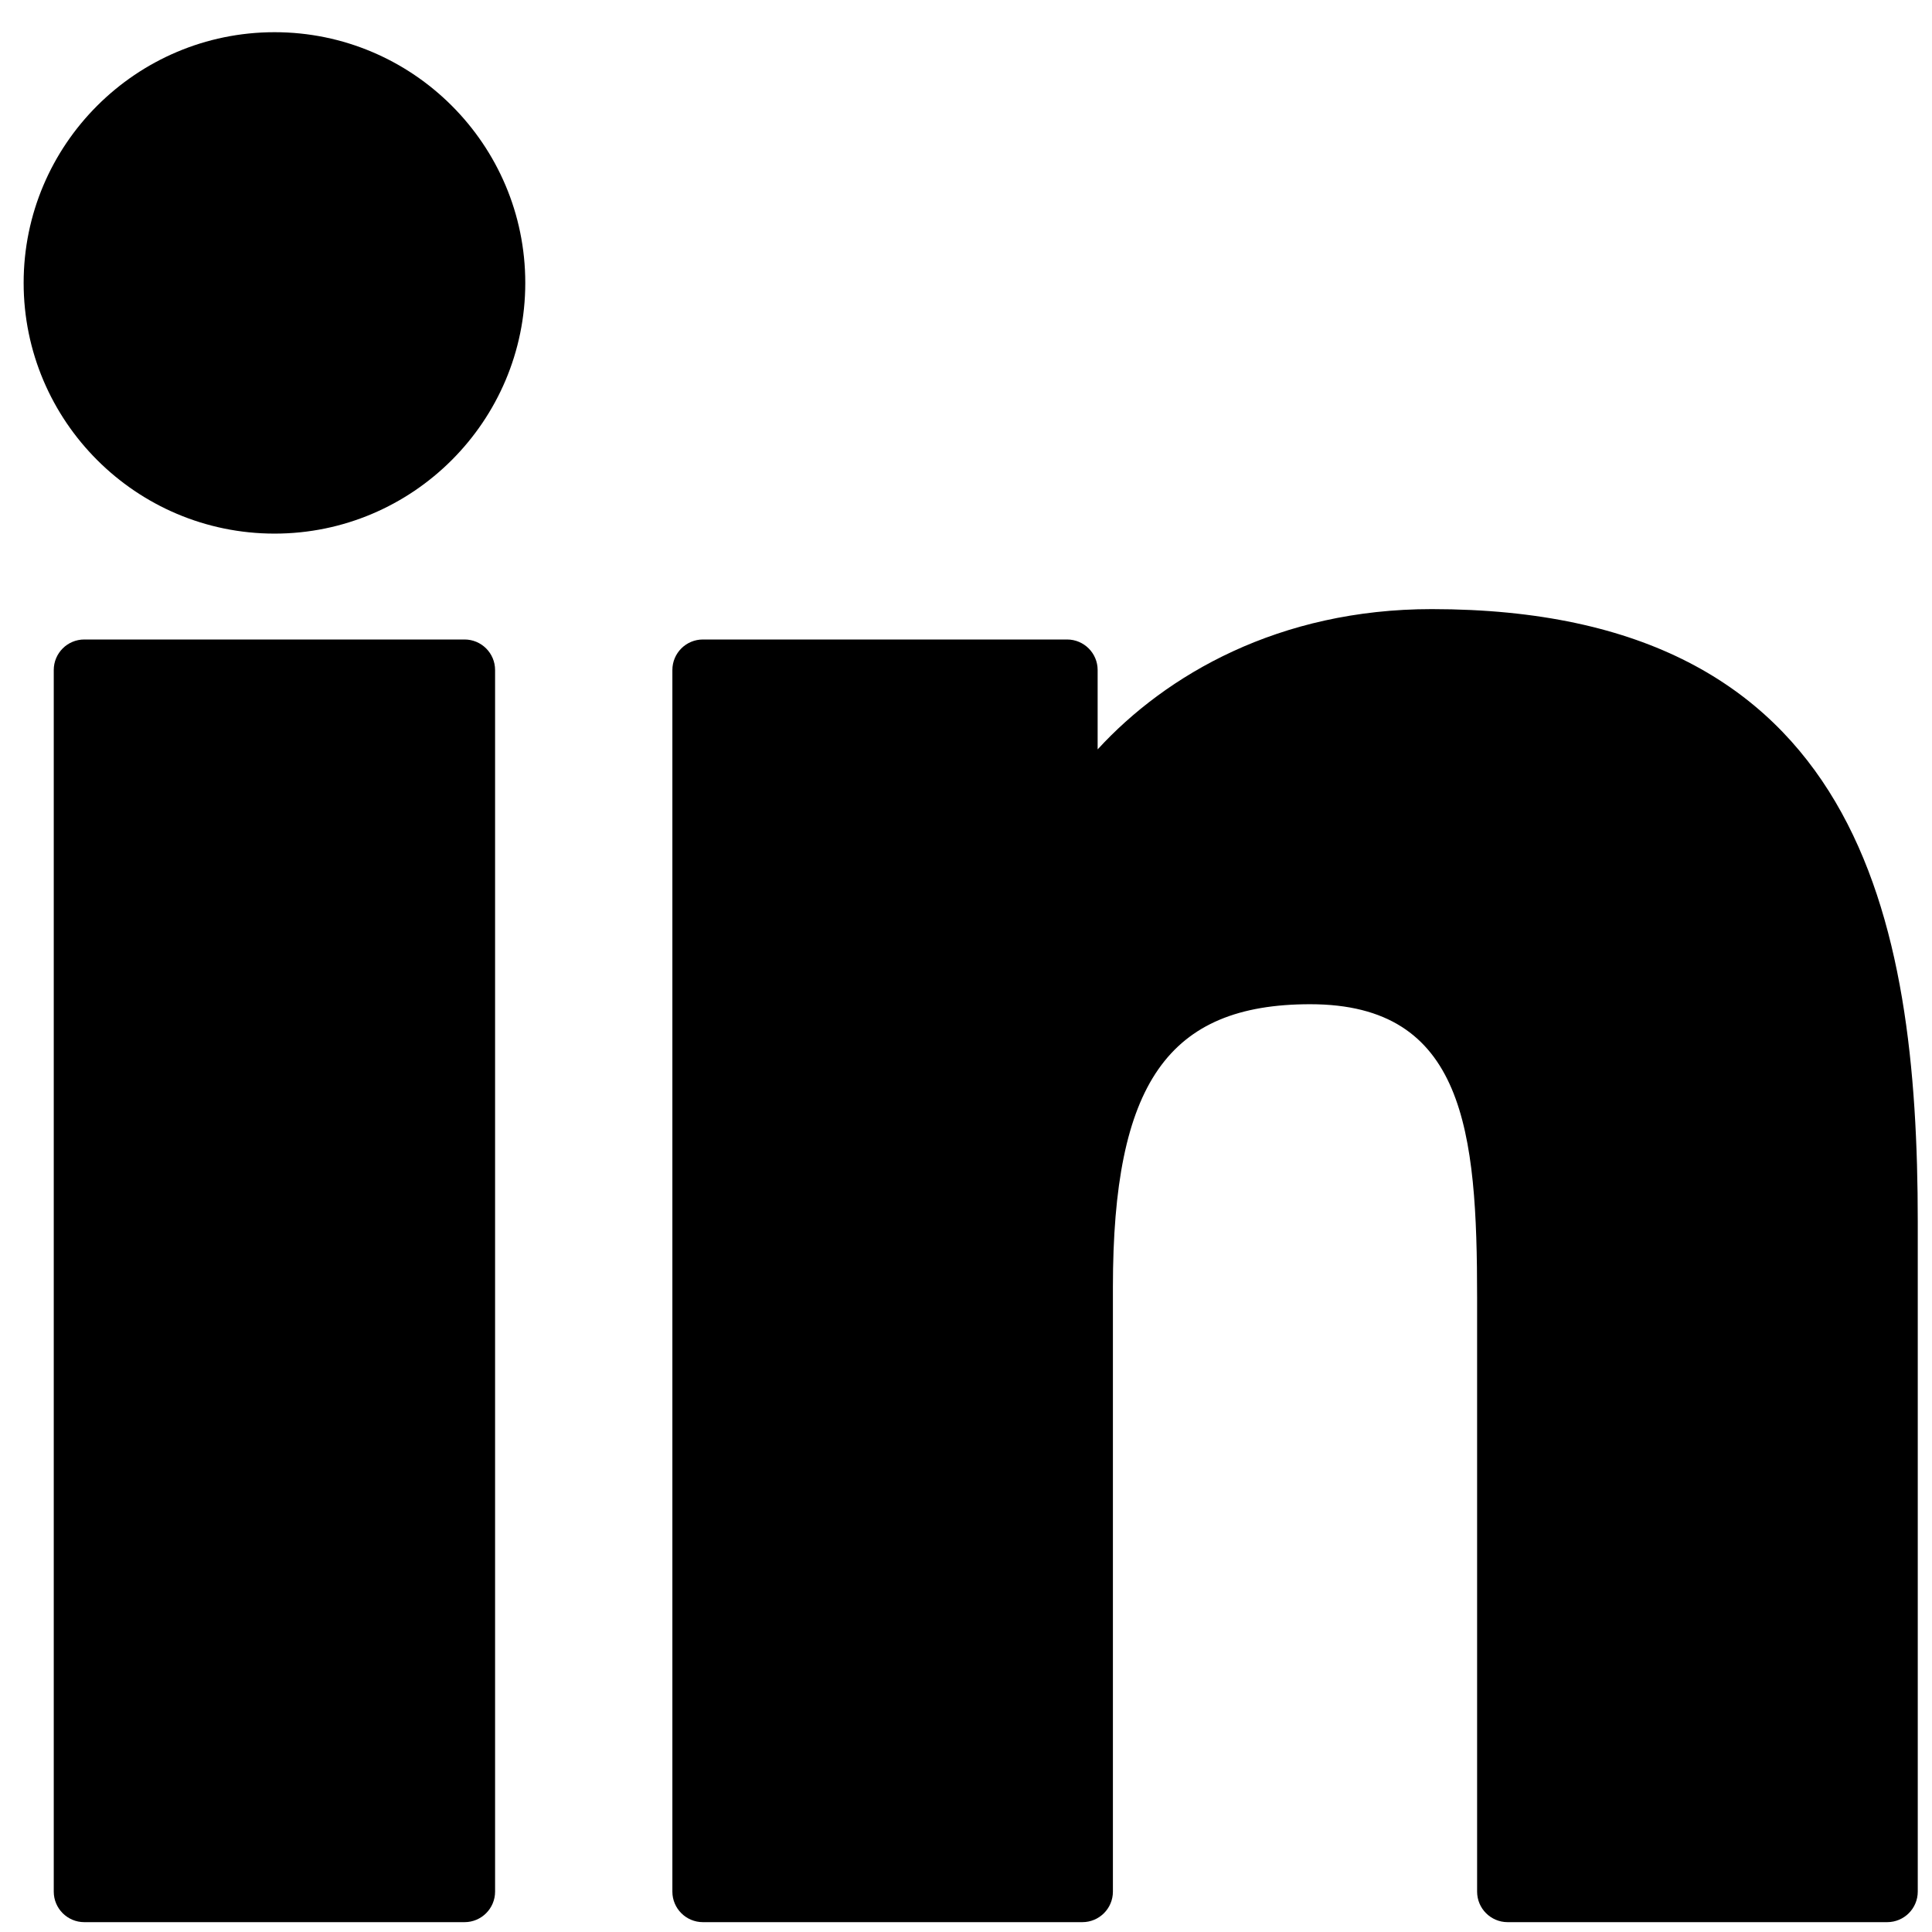
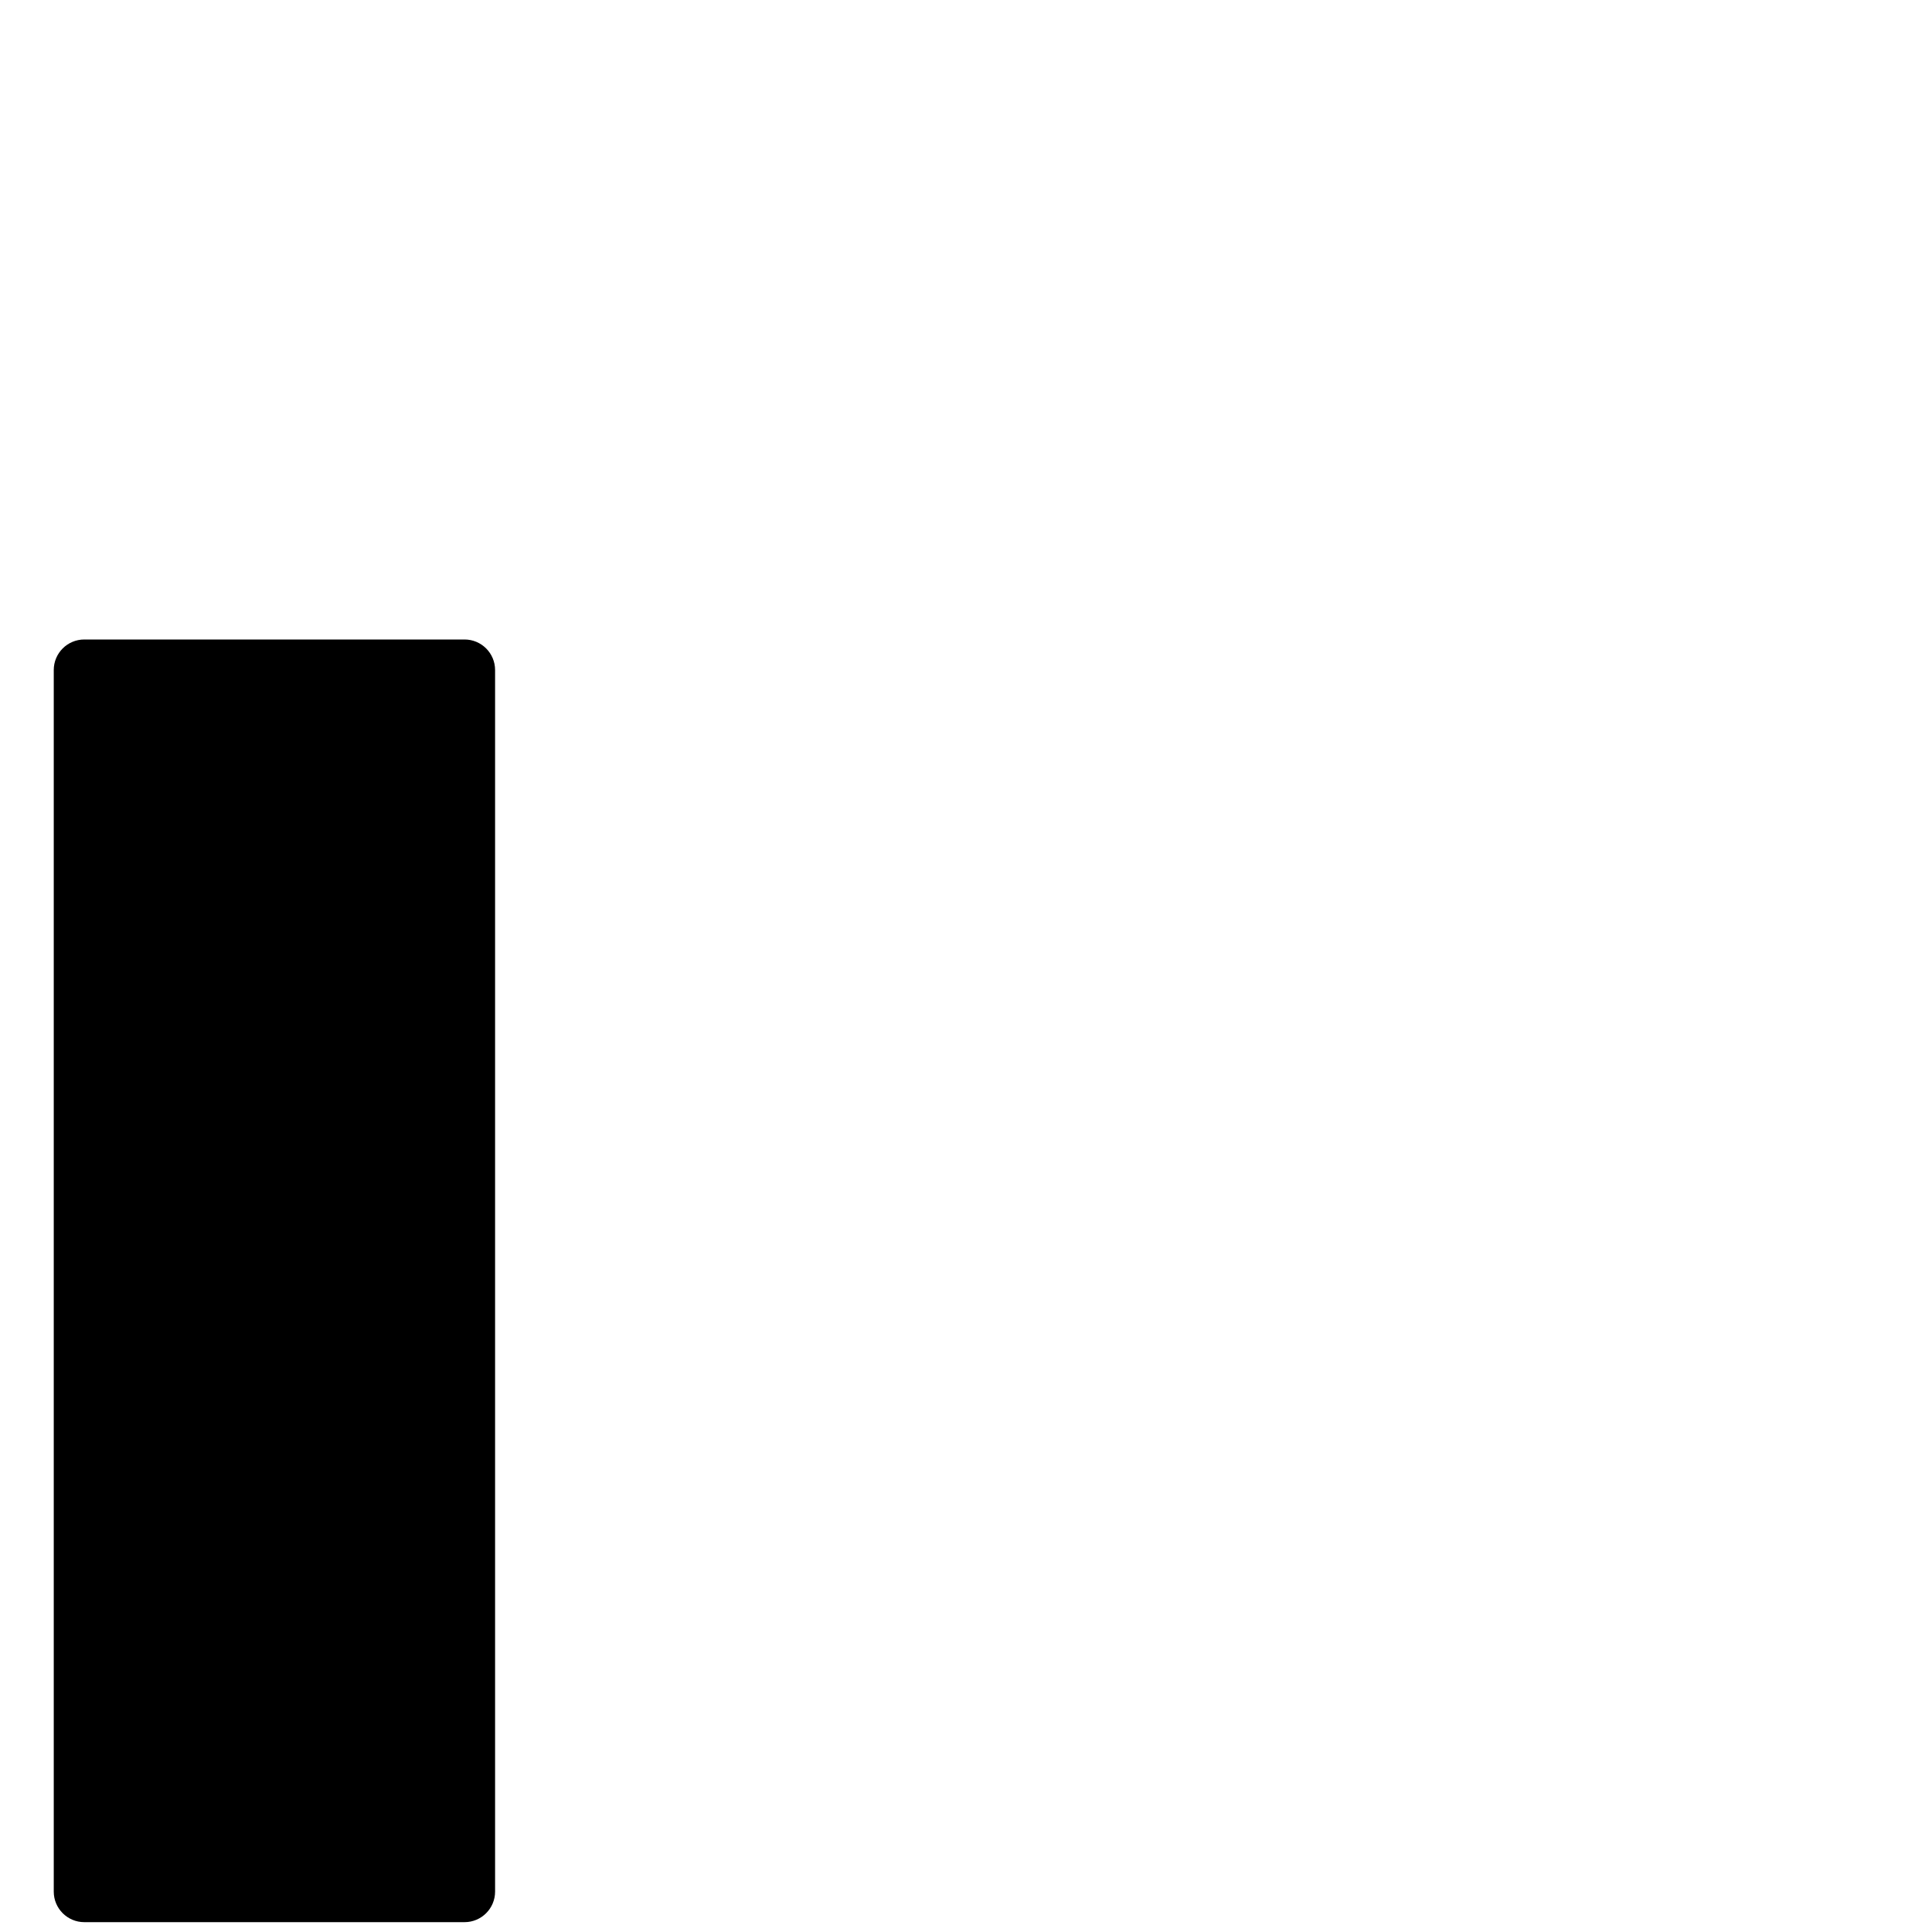
<svg xmlns="http://www.w3.org/2000/svg" width="51" height="51" viewBox="0 0 51 51" fill="none">
  <path d="M12.263 16.881H2.225C1.78 16.881 1.419 17.242 1.419 17.687V49.934C1.419 50.379 1.78 50.74 2.225 50.74H12.263C12.708 50.74 13.069 50.379 13.069 49.934V17.687C13.069 17.242 12.708 16.881 12.263 16.881Z" fill="black" />
-   <path d="M7.248 0.85C3.595 0.85 0.624 3.818 0.624 7.467C0.624 11.117 3.595 14.086 7.248 14.086C10.897 14.086 13.866 11.116 13.866 7.467C13.866 3.818 10.897 0.85 7.248 0.85Z" fill="black" />
-   <path d="M37.794 16.079C33.762 16.079 30.782 17.812 28.975 19.782V17.687C28.975 17.242 28.614 16.881 28.168 16.881H18.555C18.11 16.881 17.749 17.242 17.749 17.687V49.934C17.749 50.379 18.11 50.74 18.555 50.74H28.571C29.017 50.74 29.378 50.379 29.378 49.934V33.979C29.378 28.603 30.838 26.509 34.586 26.509C38.667 26.509 38.992 29.866 38.992 34.256V49.934C38.992 50.379 39.353 50.74 39.798 50.74H49.817C50.263 50.74 50.624 50.379 50.624 49.934V32.246C50.624 24.252 49.099 16.079 37.794 16.079Z" fill="black" />
</svg>